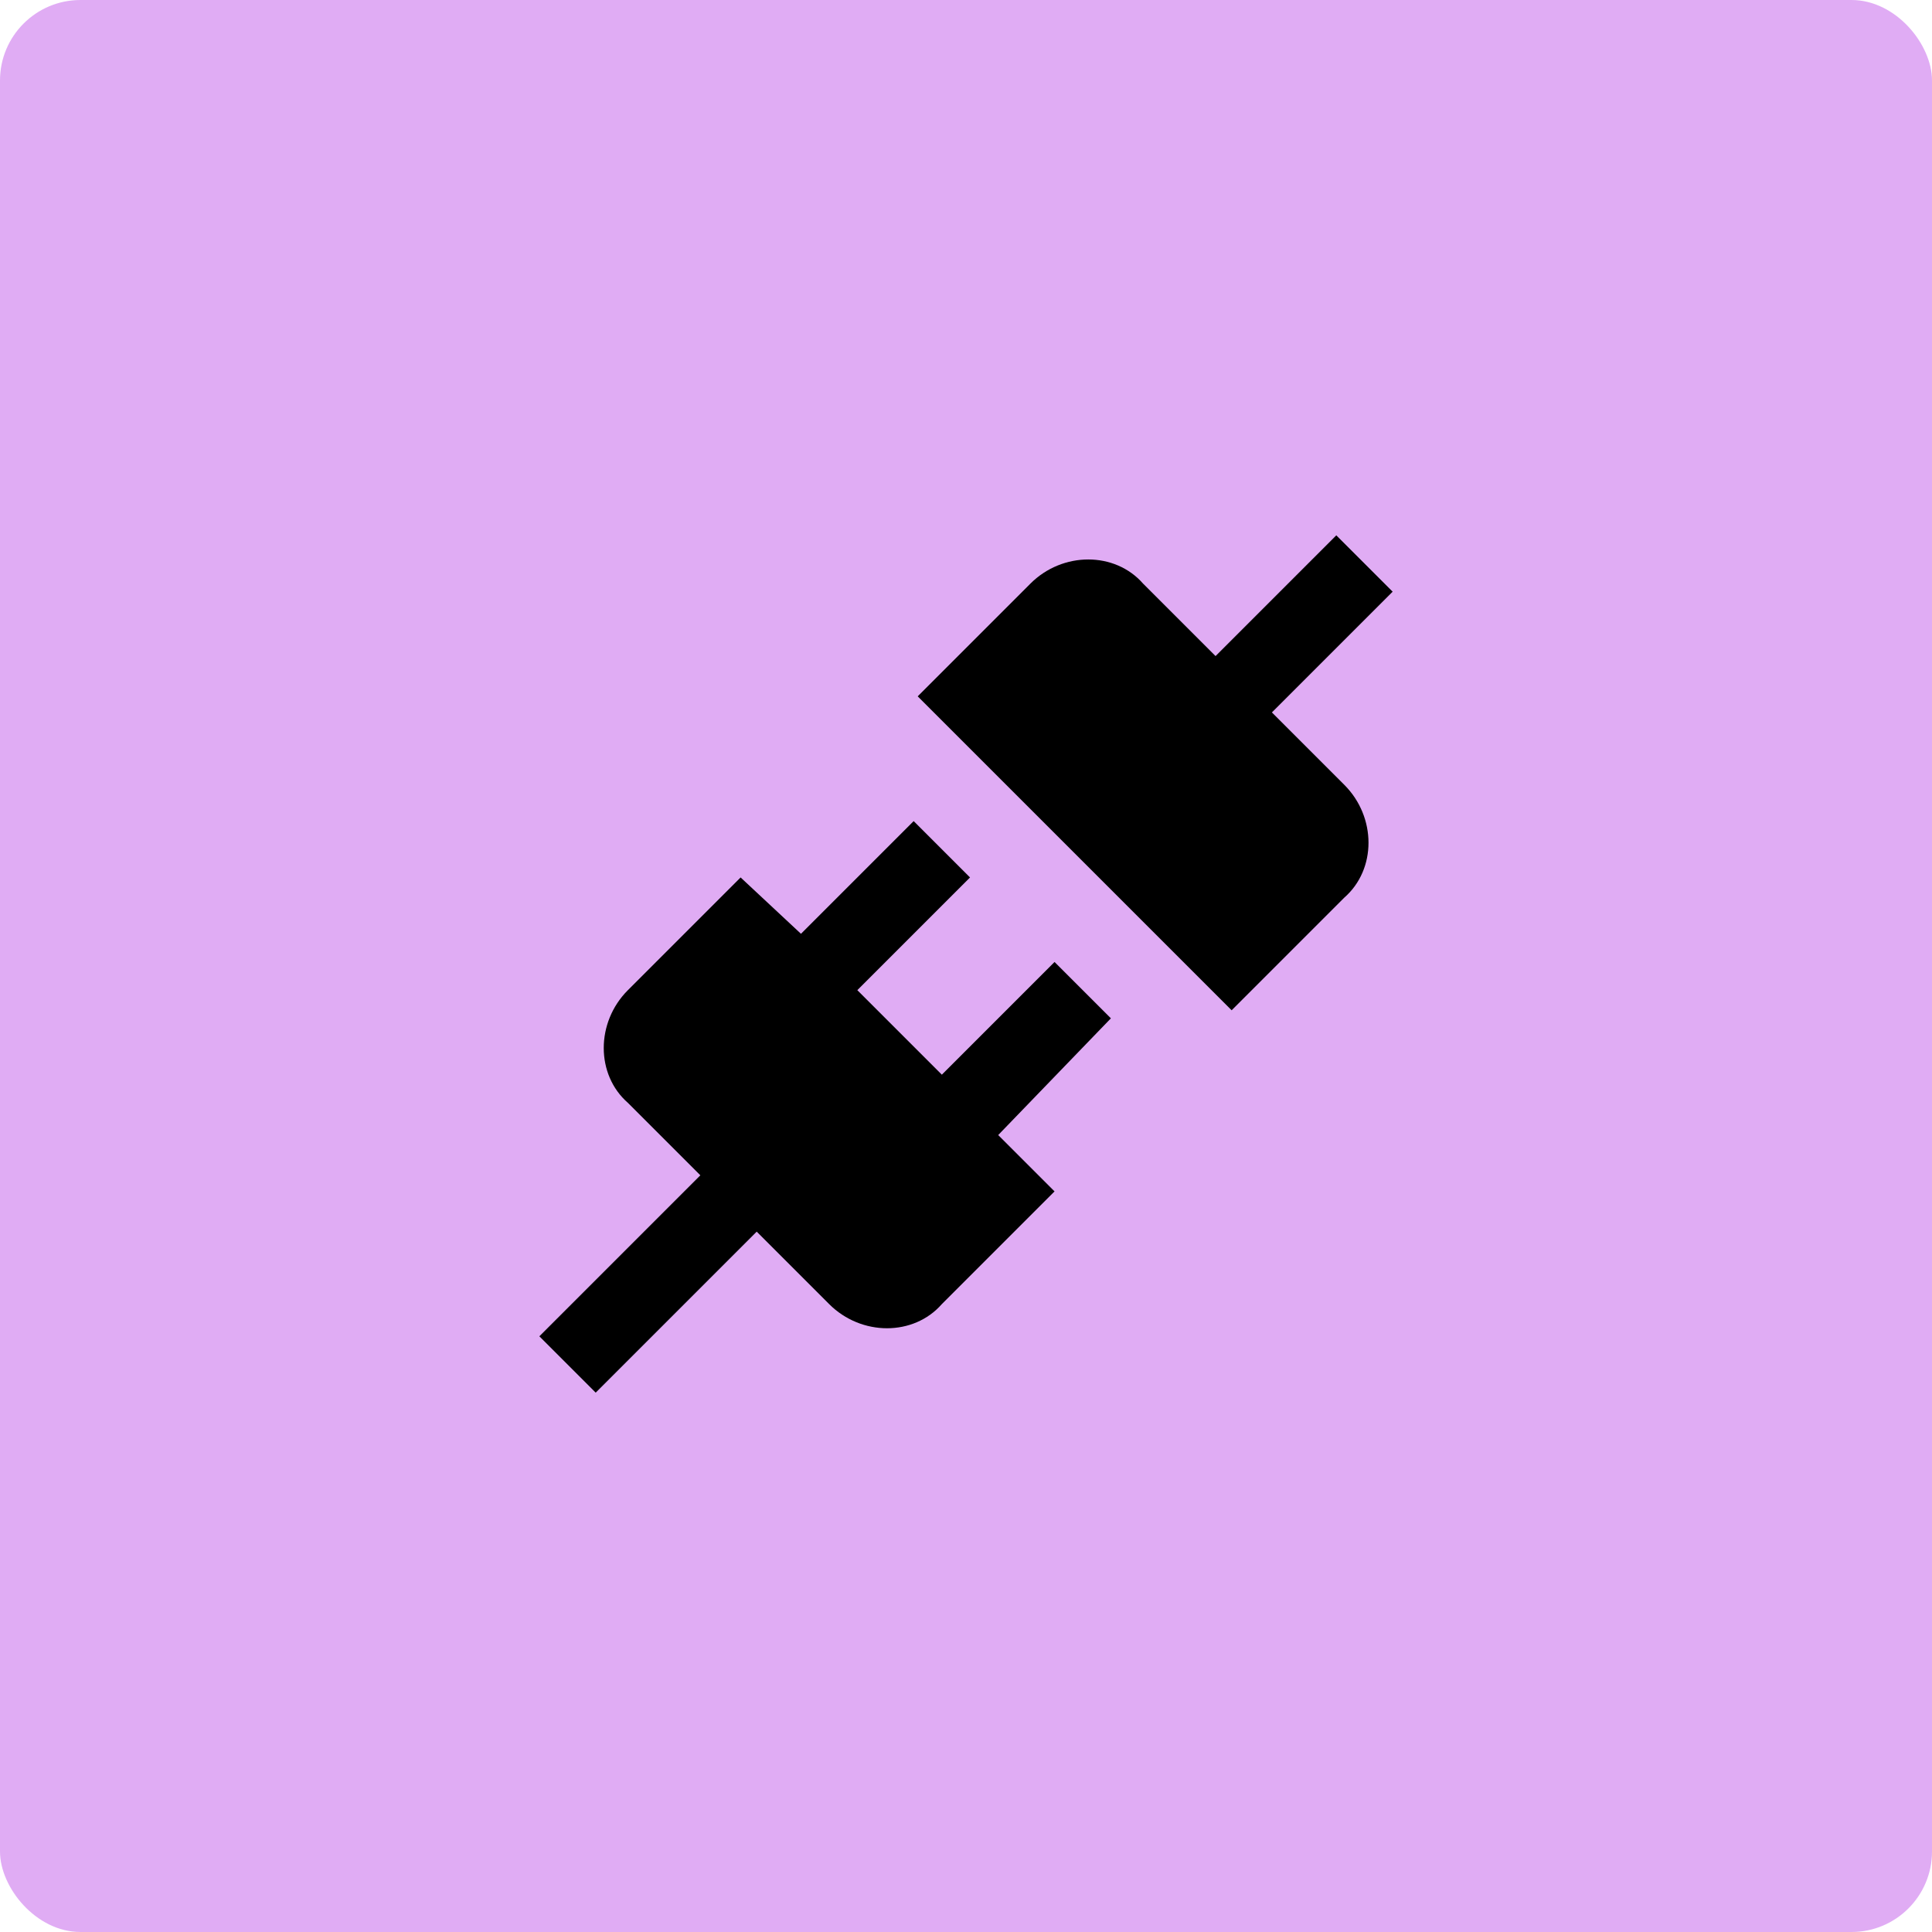
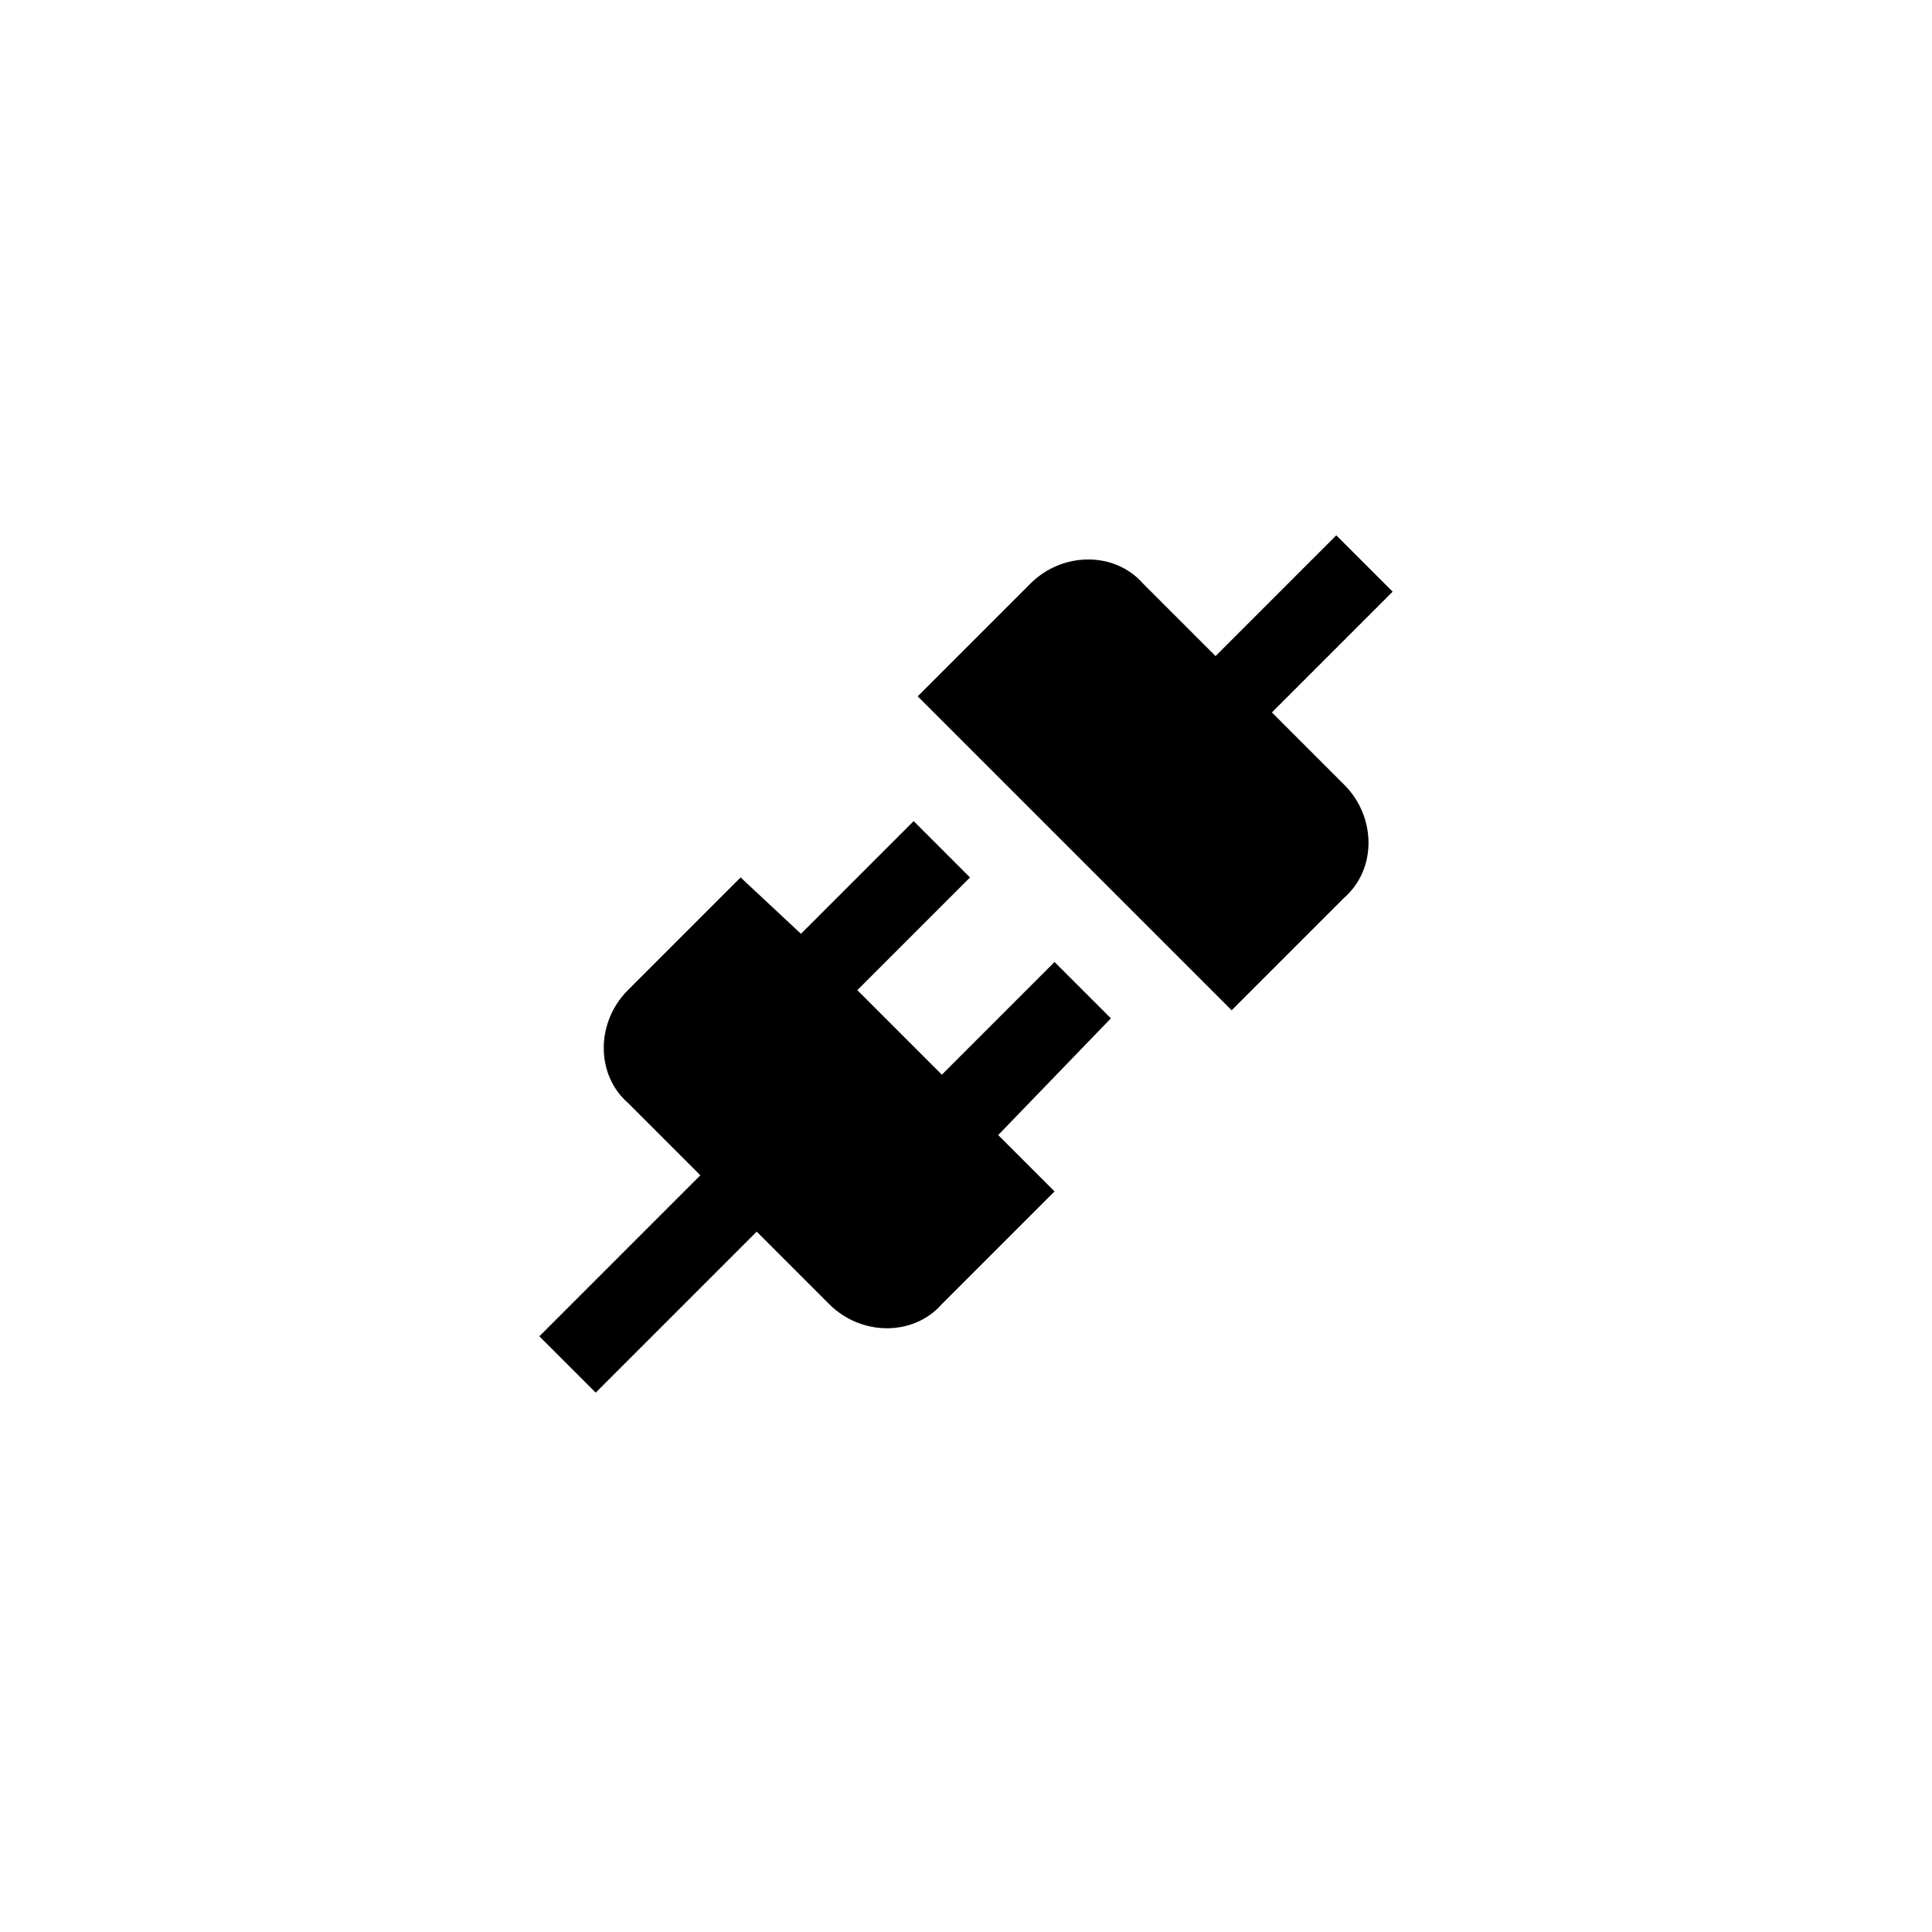
<svg xmlns="http://www.w3.org/2000/svg" width="48" height="48" viewBox="0 0 48 48" fill="none">
-   <rect width="48" height="48" rx="2" fill="#E0ACF4" />
  <path d="M33.4 19.5C34.2 20.3 34.2 21.6 33.4 22.3L30.6 25.1L22.8 17.3L25.6 14.5C26.4 13.7 27.7 13.7 28.4 14.5L30.2 16.3L33.2 13.3L34.6 14.7L31.6 17.7L33.4 19.5ZM27.6 25.3L26.2 23.9L23.4 26.7L21.3 24.6L24.1 21.8L22.7 20.4L19.9 23.2L18.4 21.8L15.6 24.6C14.8 25.4 14.8 26.7 15.6 27.4L17.4 29.2L13.4 33.2L14.8 34.6L18.8 30.6L20.6 32.4C21.4 33.2 22.7 33.2 23.4 32.4L26.2 29.6L24.8 28.2L27.6 25.3Z" fill="black" />
</svg>